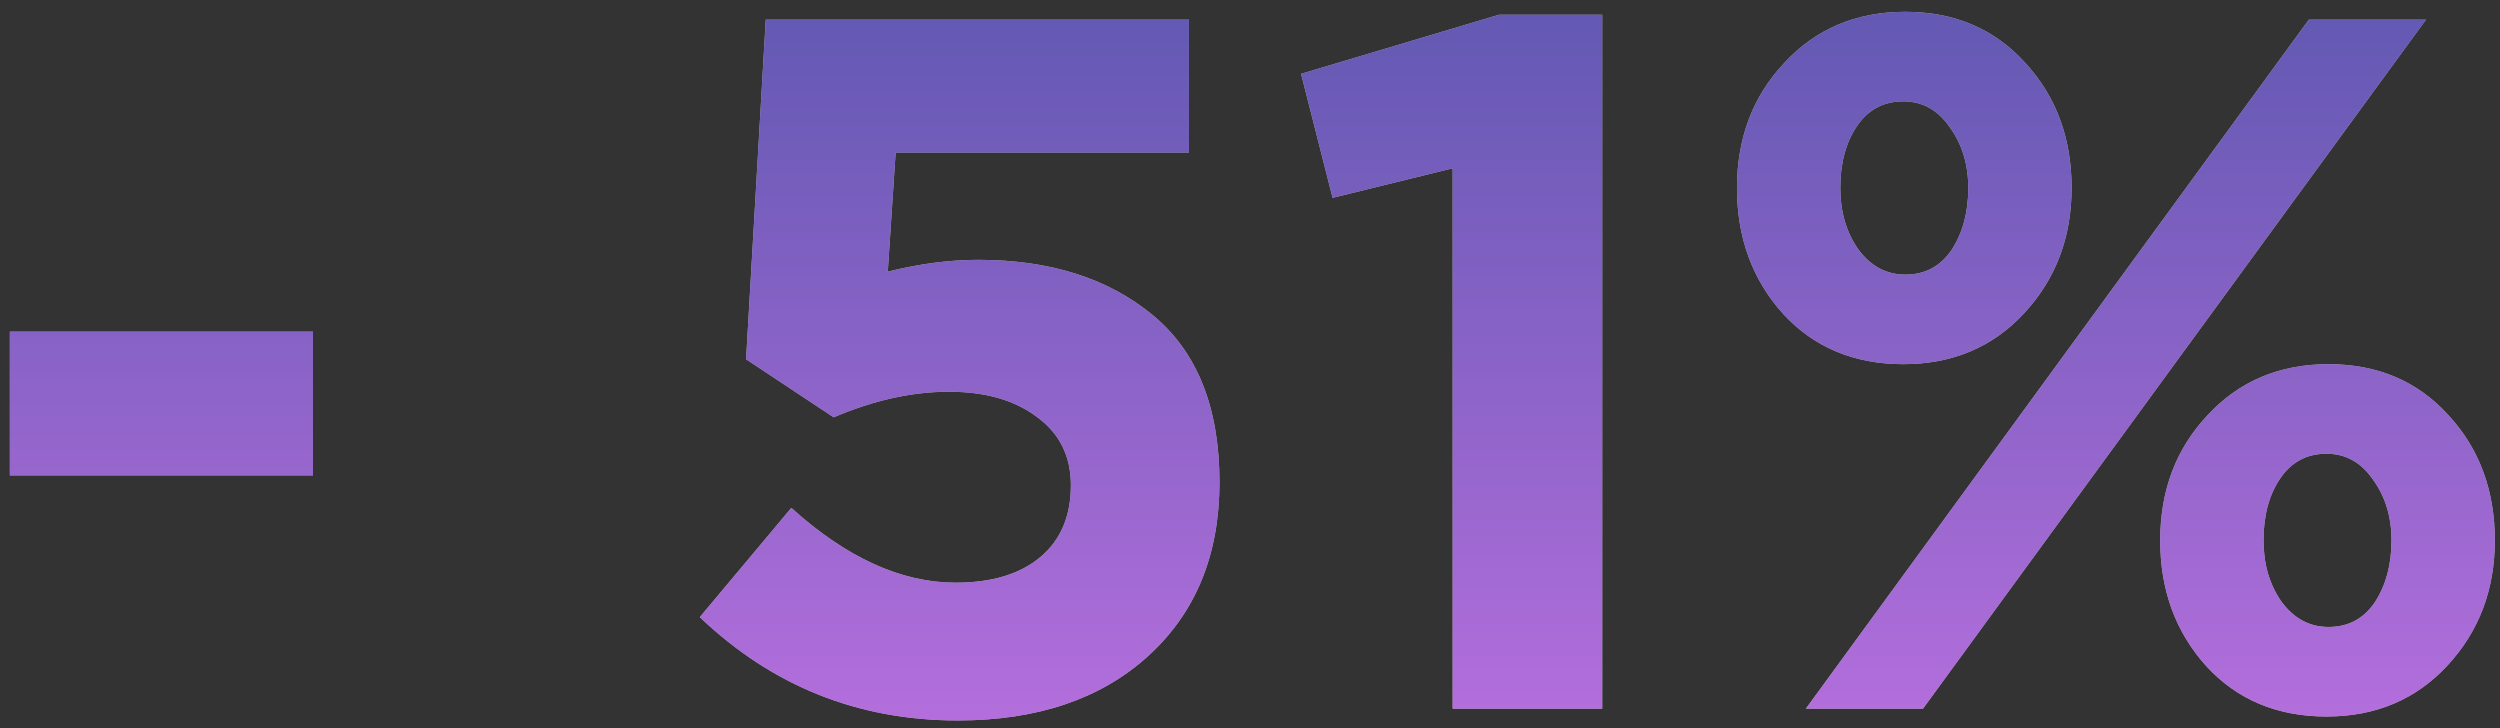
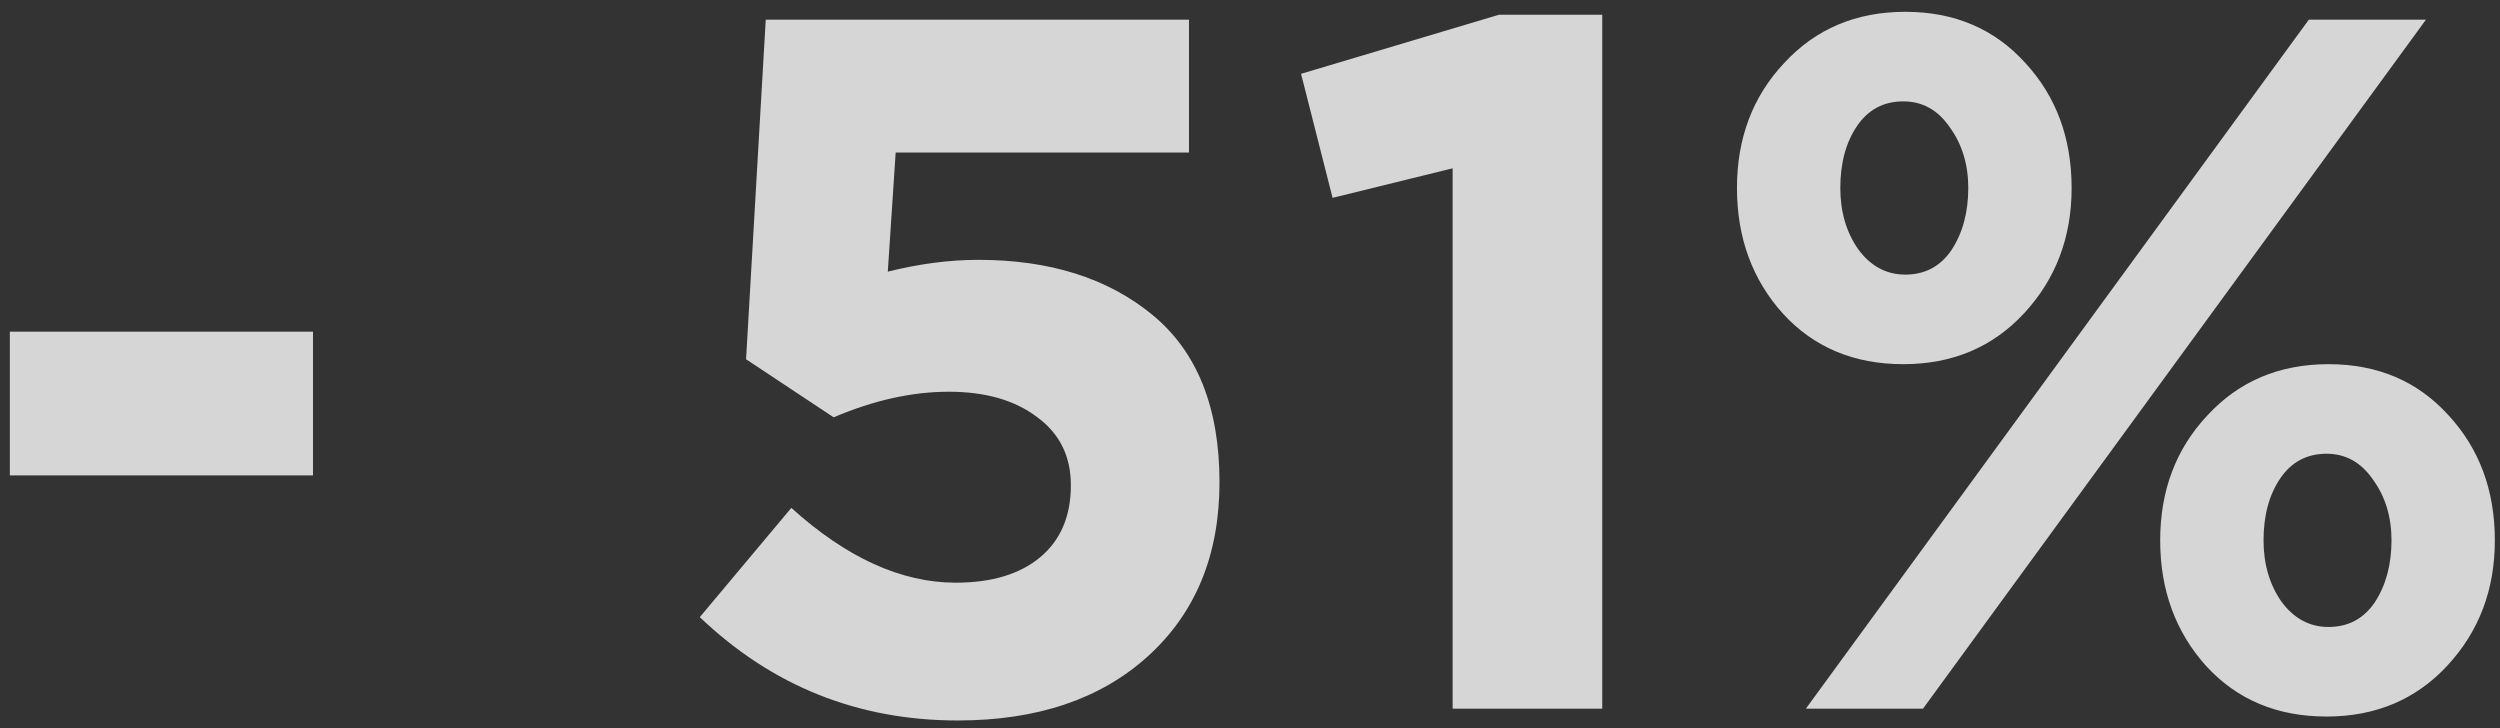
<svg xmlns="http://www.w3.org/2000/svg" width="127" height="37" viewBox="0 0 127 37" fill="none">
  <rect x="0" y="0" width="127" height="37" fill="#333333" stroke="none" />
  <path d="M0.5 24.15V16.85H15.9V24.15H0.5ZM48.65 36.6C43.584 36.6 39.217 34.85 35.55 31.35L40.2 25.8C43 28.333 45.784 29.6 48.55 29.6C50.384 29.6 51.817 29.167 52.85 28.3C53.884 27.433 54.4 26.217 54.4 24.65C54.4 23.183 53.834 22.033 52.7 21.2C51.567 20.333 50.067 19.9 48.2 19.9C46.334 19.9 44.384 20.333 42.35 21.2L37.9 18.25L38.9 1H60.4V7.75H45.5L45.1 13.8C46.7 13.4 48.234 13.2 49.7 13.2C53.334 13.2 56.284 14.133 58.55 16C60.817 17.867 61.95 20.7 61.95 24.5C61.95 28.2 60.734 31.15 58.3 33.35C55.9 35.517 52.684 36.6 48.65 36.6ZM73.794 36V8.55L67.695 10.05L66.094 3.75L76.144 0.75H81.394V36H73.794ZM102.838 15.9C101.238 17.633 99.188 18.5 96.688 18.5C94.188 18.5 92.155 17.65 90.588 15.95C89.022 14.217 88.238 12.083 88.238 9.55C88.238 7.017 89.038 4.9 90.638 3.2C92.238 1.467 94.288 0.6 96.788 0.6C99.288 0.6 101.322 1.467 102.888 3.2C104.455 4.9 105.238 7.017 105.238 9.55C105.238 12.05 104.438 14.167 102.838 15.9ZM91.738 36L117.288 1H123.238L97.688 36H91.738ZM124.338 33.8C122.738 35.533 120.688 36.4 118.188 36.4C115.688 36.4 113.655 35.55 112.088 33.85C110.522 32.117 109.738 29.983 109.738 27.45C109.738 24.917 110.538 22.8 112.138 21.1C113.738 19.367 115.788 18.5 118.288 18.5C120.788 18.5 122.822 19.367 124.388 21.1C125.955 22.8 126.738 24.917 126.738 27.45C126.738 29.95 125.938 32.067 124.338 33.8ZM96.788 13.95C97.788 13.95 98.572 13.533 99.138 12.7C99.705 11.833 99.988 10.783 99.988 9.55C99.988 8.35 99.672 7.317 99.038 6.45C98.438 5.583 97.655 5.15 96.688 5.15C95.688 5.15 94.905 5.567 94.338 6.4C93.772 7.233 93.488 8.283 93.488 9.55C93.488 10.75 93.788 11.783 94.388 12.65C95.022 13.517 95.822 13.95 96.788 13.95ZM118.288 31.85C119.288 31.85 120.072 31.433 120.638 30.6C121.205 29.733 121.488 28.683 121.488 27.45C121.488 26.25 121.172 25.217 120.538 24.35C119.938 23.483 119.155 23.05 118.188 23.05C117.188 23.05 116.405 23.467 115.838 24.3C115.272 25.133 114.988 26.183 114.988 27.45C114.988 28.65 115.288 29.683 115.888 30.55C116.522 31.417 117.322 31.85 118.288 31.85Z" fill="white" fill-opacity="0.8" />
-   <path d="M0.5 24.15V16.85H15.9V24.15H0.5ZM48.65 36.6C43.584 36.6 39.217 34.85 35.55 31.35L40.2 25.8C43 28.333 45.784 29.6 48.55 29.6C50.384 29.6 51.817 29.167 52.85 28.3C53.884 27.433 54.4 26.217 54.4 24.65C54.4 23.183 53.834 22.033 52.7 21.2C51.567 20.333 50.067 19.9 48.2 19.9C46.334 19.9 44.384 20.333 42.35 21.2L37.9 18.25L38.9 1H60.4V7.75H45.5L45.1 13.8C46.7 13.4 48.234 13.2 49.7 13.2C53.334 13.2 56.284 14.133 58.55 16C60.817 17.867 61.95 20.7 61.95 24.5C61.95 28.2 60.734 31.15 58.3 33.35C55.9 35.517 52.684 36.6 48.65 36.6ZM73.794 36V8.55L67.695 10.05L66.094 3.75L76.144 0.75H81.394V36H73.794ZM102.838 15.9C101.238 17.633 99.188 18.5 96.688 18.5C94.188 18.5 92.155 17.65 90.588 15.95C89.022 14.217 88.238 12.083 88.238 9.55C88.238 7.017 89.038 4.9 90.638 3.2C92.238 1.467 94.288 0.6 96.788 0.6C99.288 0.6 101.322 1.467 102.888 3.2C104.455 4.9 105.238 7.017 105.238 9.55C105.238 12.05 104.438 14.167 102.838 15.9ZM91.738 36L117.288 1H123.238L97.688 36H91.738ZM124.338 33.8C122.738 35.533 120.688 36.4 118.188 36.4C115.688 36.4 113.655 35.55 112.088 33.85C110.522 32.117 109.738 29.983 109.738 27.45C109.738 24.917 110.538 22.8 112.138 21.1C113.738 19.367 115.788 18.5 118.288 18.5C120.788 18.5 122.822 19.367 124.388 21.1C125.955 22.8 126.738 24.917 126.738 27.45C126.738 29.95 125.938 32.067 124.338 33.8ZM96.788 13.95C97.788 13.95 98.572 13.533 99.138 12.7C99.705 11.833 99.988 10.783 99.988 9.55C99.988 8.35 99.672 7.317 99.038 6.45C98.438 5.583 97.655 5.15 96.688 5.15C95.688 5.15 94.905 5.567 94.338 6.4C93.772 7.233 93.488 8.283 93.488 9.55C93.488 10.75 93.788 11.783 94.388 12.65C95.022 13.517 95.822 13.95 96.788 13.95ZM118.288 31.85C119.288 31.85 120.072 31.433 120.638 30.6C121.205 29.733 121.488 28.683 121.488 27.45C121.488 26.25 121.172 25.217 120.538 24.35C119.938 23.483 119.155 23.05 118.188 23.05C117.188 23.05 116.405 23.467 115.838 24.3C115.272 25.133 114.988 26.183 114.988 27.45C114.988 28.65 115.288 29.683 115.888 30.55C116.522 31.417 117.322 31.85 118.288 31.85Z" fill="url(#paint0_linear_34_19)" fill-opacity="0.8" />
  <defs>
    <linearGradient id="paint0_linear_34_19" x1="64" y1="-2" x2="64" y2="46" gradientUnits="userSpaceOnUse">
      <stop stop-color="#3E37A6" />
      <stop offset="1" stop-color="#C55BEB" />
    </linearGradient>
  </defs>
</svg>